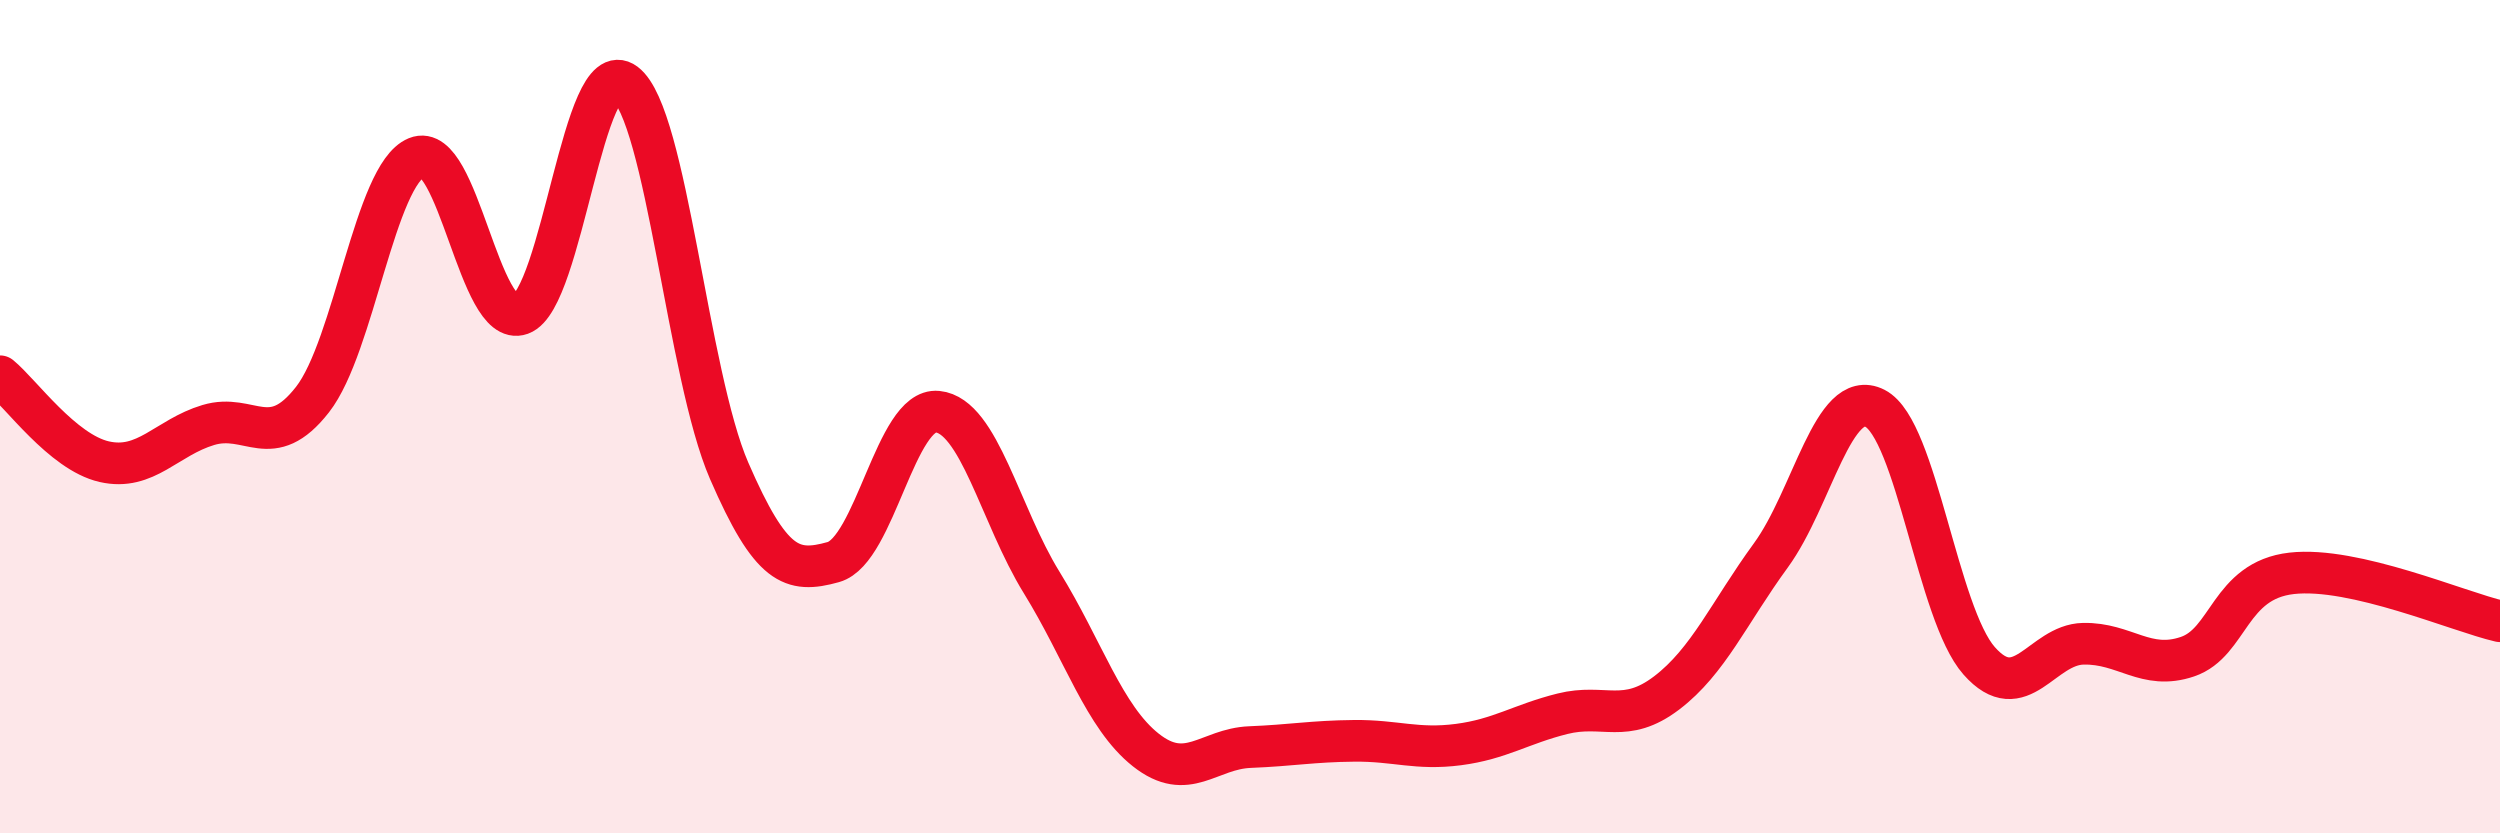
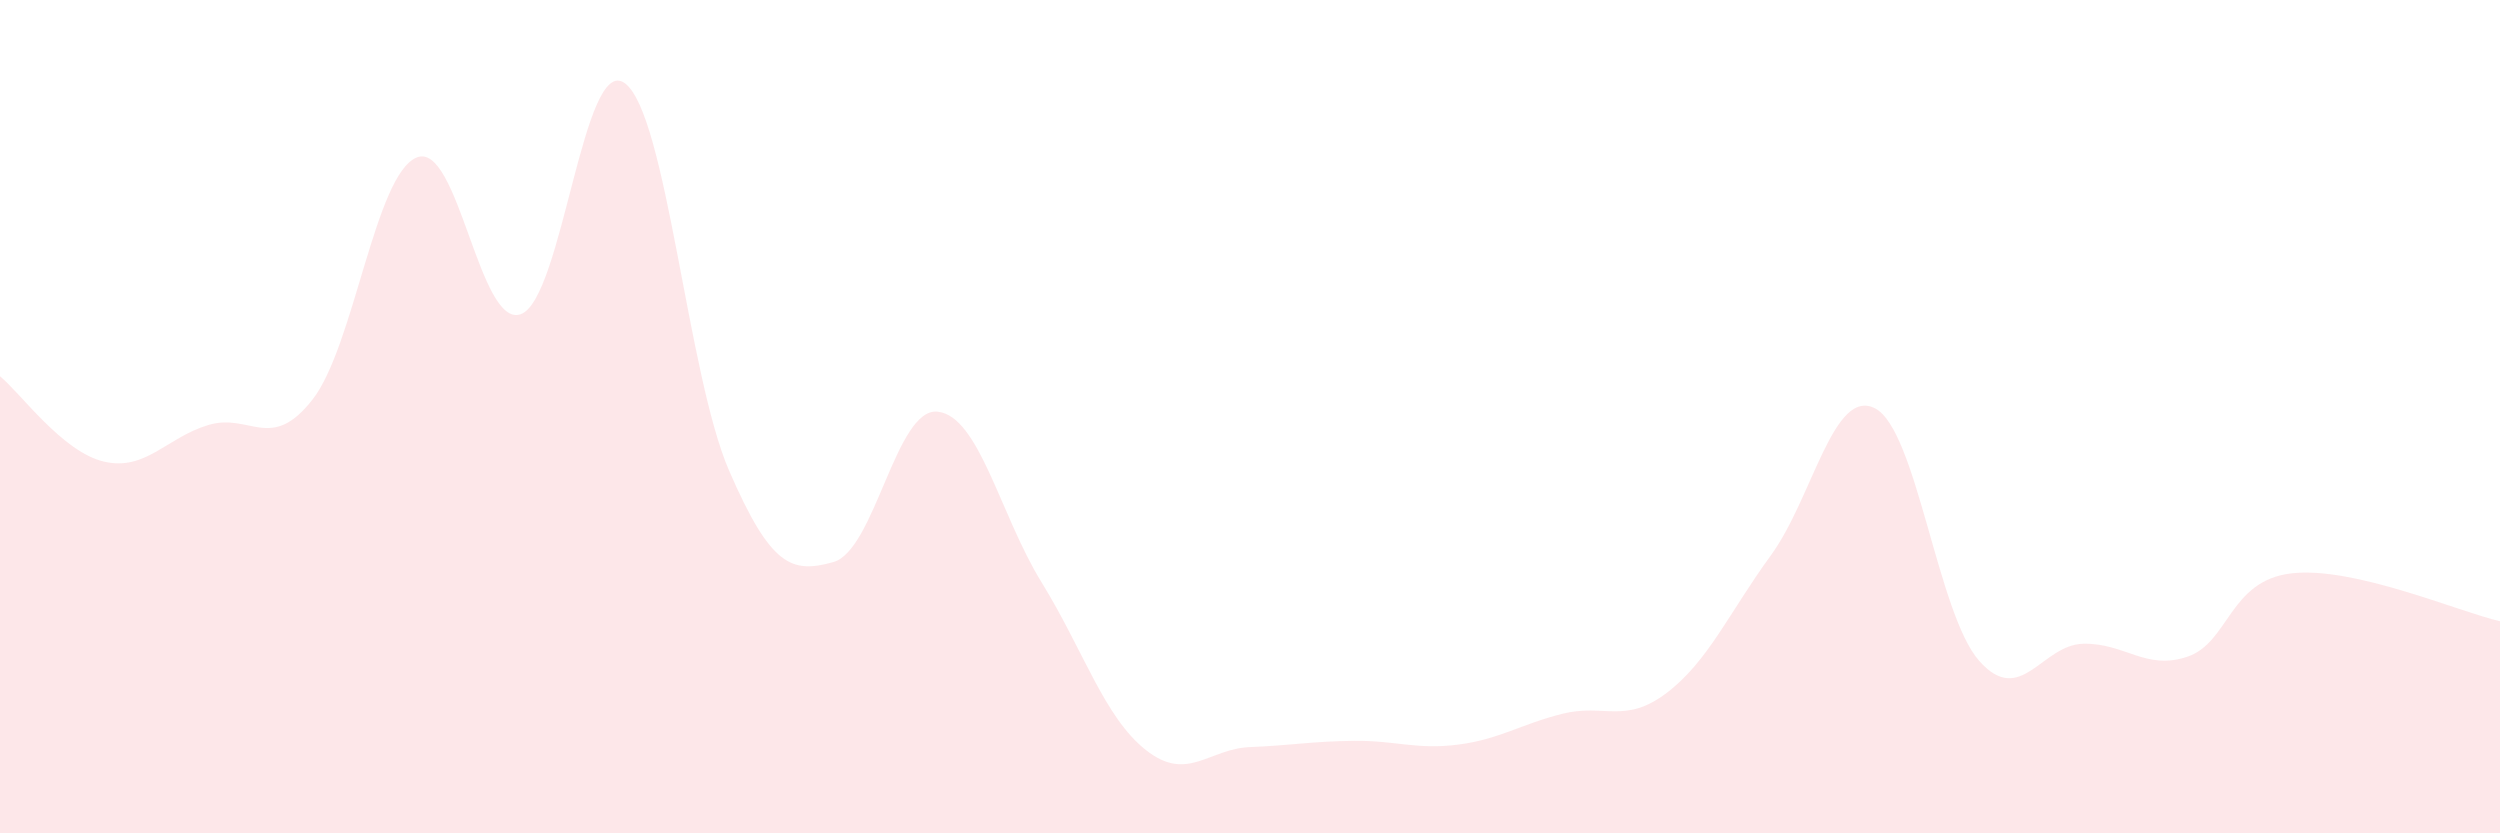
<svg xmlns="http://www.w3.org/2000/svg" width="60" height="20" viewBox="0 0 60 20">
  <path d="M 0,9.03 C 0.5,9.44 1.5,10.85 2.5,11.08 C 3.5,11.31 4,10.5 5,10.2 C 6,9.9 6.5,10.87 7.5,9.59 C 8.5,8.31 9,4.19 10,3.78 C 11,3.37 11.5,7.9 12.5,7.54 C 13.5,7.18 14,1.25 15,2 C 16,2.75 16.5,9 17.5,11.3 C 18.5,13.6 19,13.77 20,13.49 C 21,13.21 21.5,9.78 22.5,9.88 C 23.5,9.98 24,12.36 25,13.98 C 26,15.6 26.5,17.21 27.5,18 C 28.5,18.79 29,17.97 30,17.93 C 31,17.89 31.5,17.79 32.5,17.78 C 33.5,17.77 34,18 35,17.87 C 36,17.74 36.5,17.38 37.5,17.13 C 38.5,16.88 39,17.39 40,16.63 C 41,15.87 41.5,14.7 42.5,13.33 C 43.5,11.96 44,9.29 45,9.8 C 46,10.31 46.5,14.73 47.5,15.86 C 48.5,16.99 49,15.47 50,15.45 C 51,15.43 51.5,16.1 52.5,15.76 C 53.5,15.42 53.5,13.93 55,13.76 C 56.5,13.59 59,14.68 60,14.91L60 20L0 20Z" fill="#EB0A25" opacity="0.1" stroke-linecap="round" stroke-linejoin="round" />
-   <path d="M 0,9.03 C 0.5,9.44 1.5,10.85 2.5,11.08 C 3.5,11.31 4,10.5 5,10.2 C 6,9.9 6.5,10.87 7.5,9.59 C 8.5,8.31 9,4.19 10,3.78 C 11,3.37 11.5,7.9 12.5,7.54 C 13.5,7.18 14,1.25 15,2 C 16,2.75 16.5,9 17.5,11.3 C 18.5,13.6 19,13.77 20,13.49 C 21,13.21 21.5,9.78 22.5,9.88 C 23.5,9.98 24,12.36 25,13.98 C 26,15.6 26.5,17.21 27.5,18 C 28.5,18.79 29,17.97 30,17.93 C 31,17.89 31.5,17.79 32.5,17.78 C 33.5,17.77 34,18 35,17.87 C 36,17.74 36.5,17.38 37.5,17.13 C 38.5,16.88 39,17.39 40,16.63 C 41,15.87 41.5,14.7 42.5,13.33 C 43.5,11.96 44,9.29 45,9.8 C 46,10.31 46.5,14.73 47.5,15.86 C 48.5,16.99 49,15.47 50,15.45 C 51,15.43 51.5,16.1 52.5,15.76 C 53.5,15.42 53.5,13.93 55,13.76 C 56.5,13.59 59,14.68 60,14.91" stroke="#EB0A25" stroke-width="1" fill="none" stroke-linecap="round" stroke-linejoin="round" />
</svg>